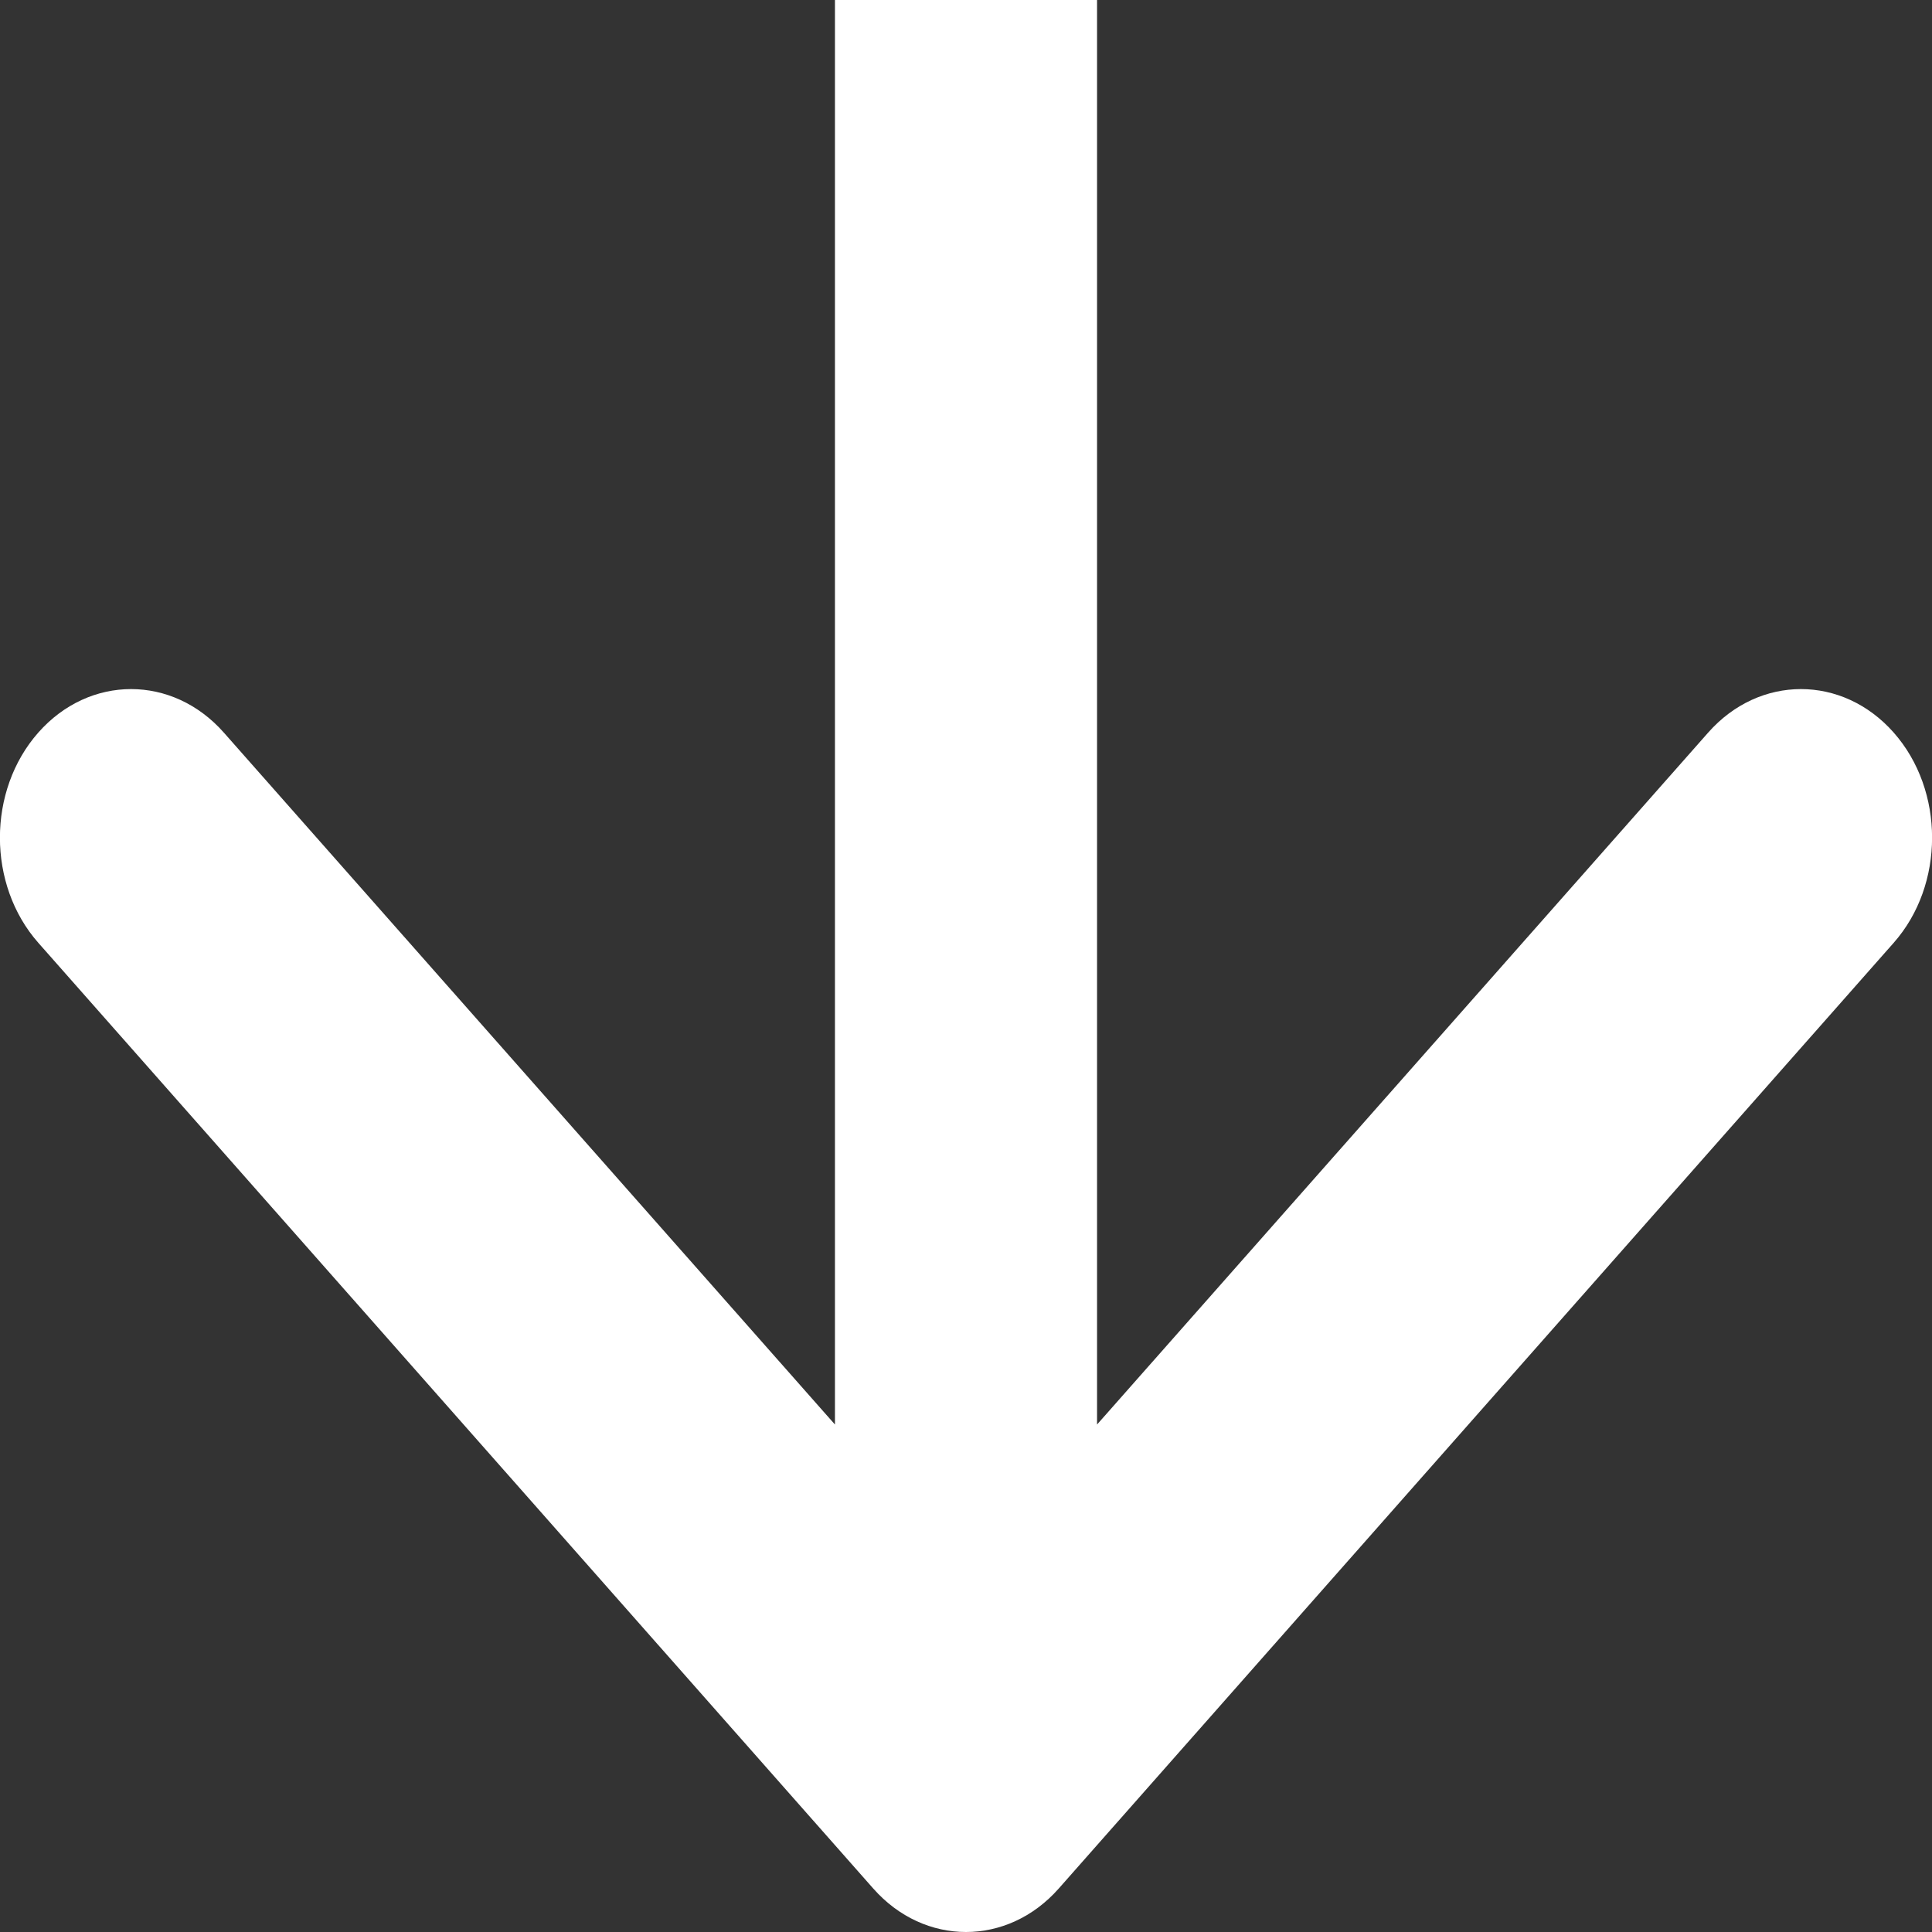
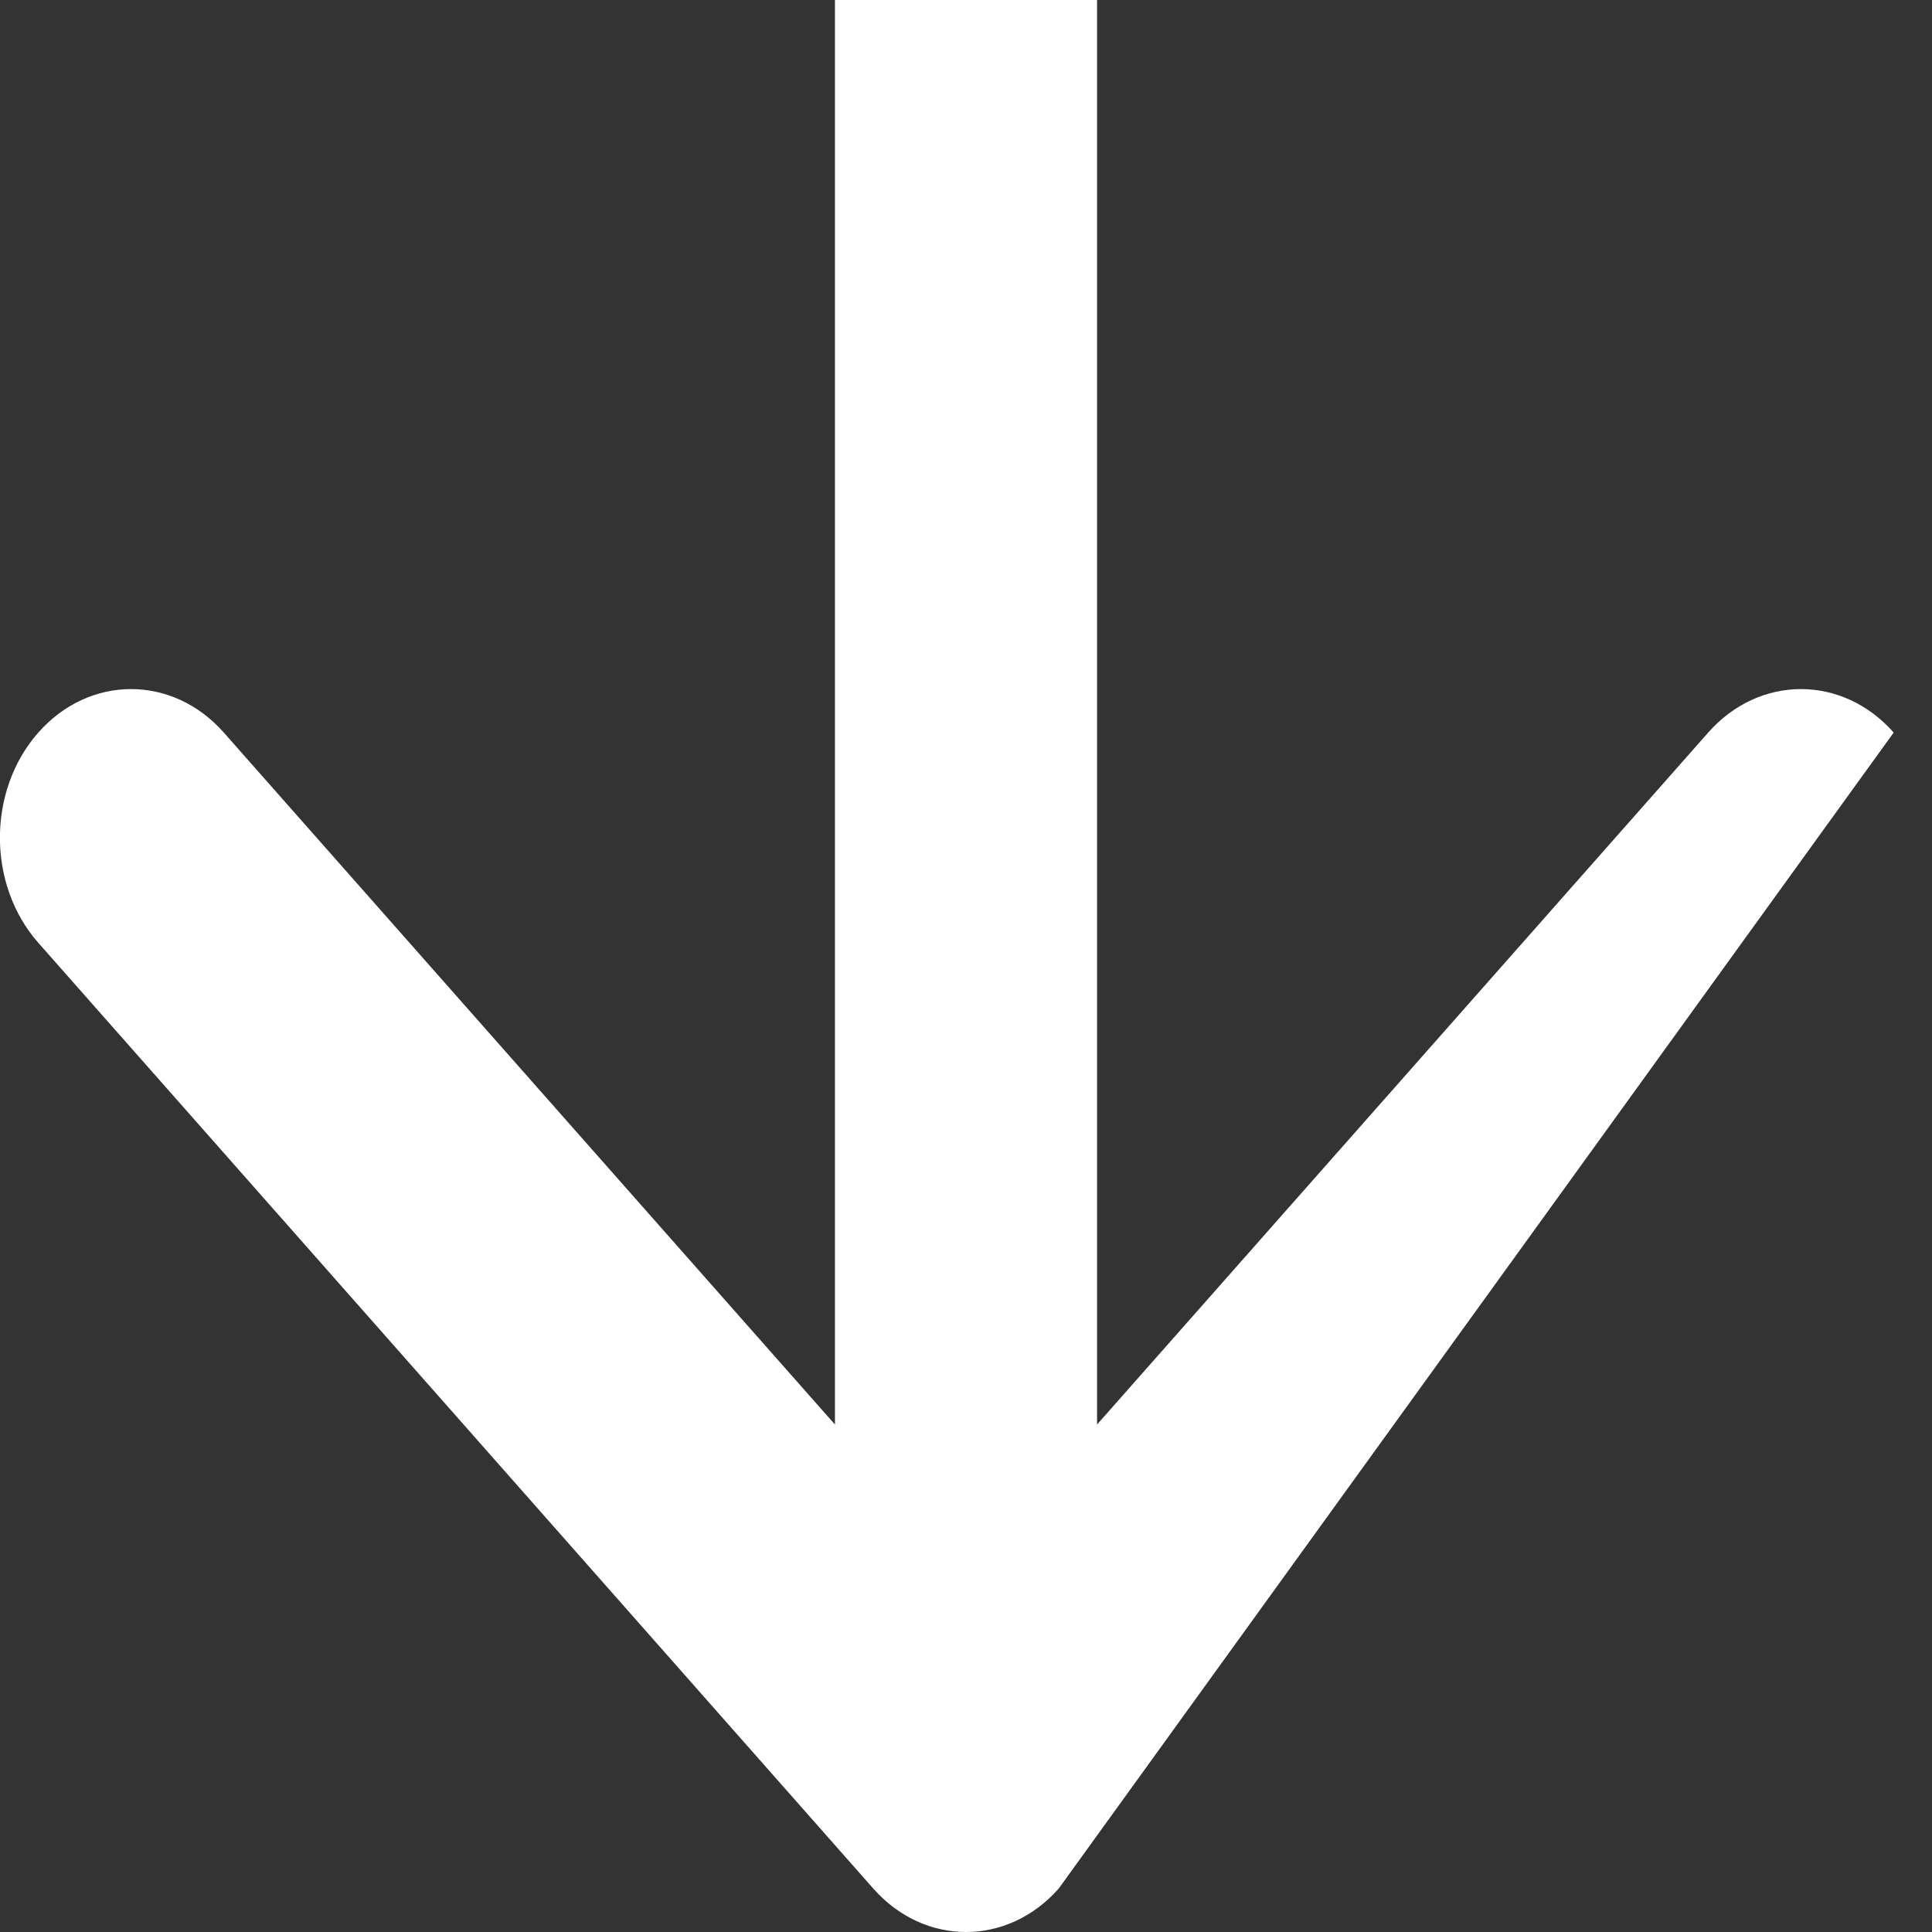
<svg xmlns="http://www.w3.org/2000/svg" width="6" height="6" viewBox="0 0 6 6" fill="none">
  <rect x="0" y="0" width="6" height="6" fill="#333333" stroke="none" />
-   <path d="M5.881 2.275C6.04 2.455 6.04 2.748 5.881 2.928L3.288 5.865C3.129 6.045 2.871 6.045 2.712 5.865L0.119 2.928C-0.04 2.748 -0.04 2.455 0.119 2.275C0.278 2.095 0.536 2.095 0.695 2.275L2.593 4.424L2.593 -1.48944e-07L3.407 -1.13325e-07L3.407 4.424L5.305 2.275C5.464 2.095 5.722 2.095 5.881 2.275Z" fill="white" />
+   <path d="M5.881 2.275L3.288 5.865C3.129 6.045 2.871 6.045 2.712 5.865L0.119 2.928C-0.04 2.748 -0.04 2.455 0.119 2.275C0.278 2.095 0.536 2.095 0.695 2.275L2.593 4.424L2.593 -1.48944e-07L3.407 -1.13325e-07L3.407 4.424L5.305 2.275C5.464 2.095 5.722 2.095 5.881 2.275Z" fill="white" />
</svg>